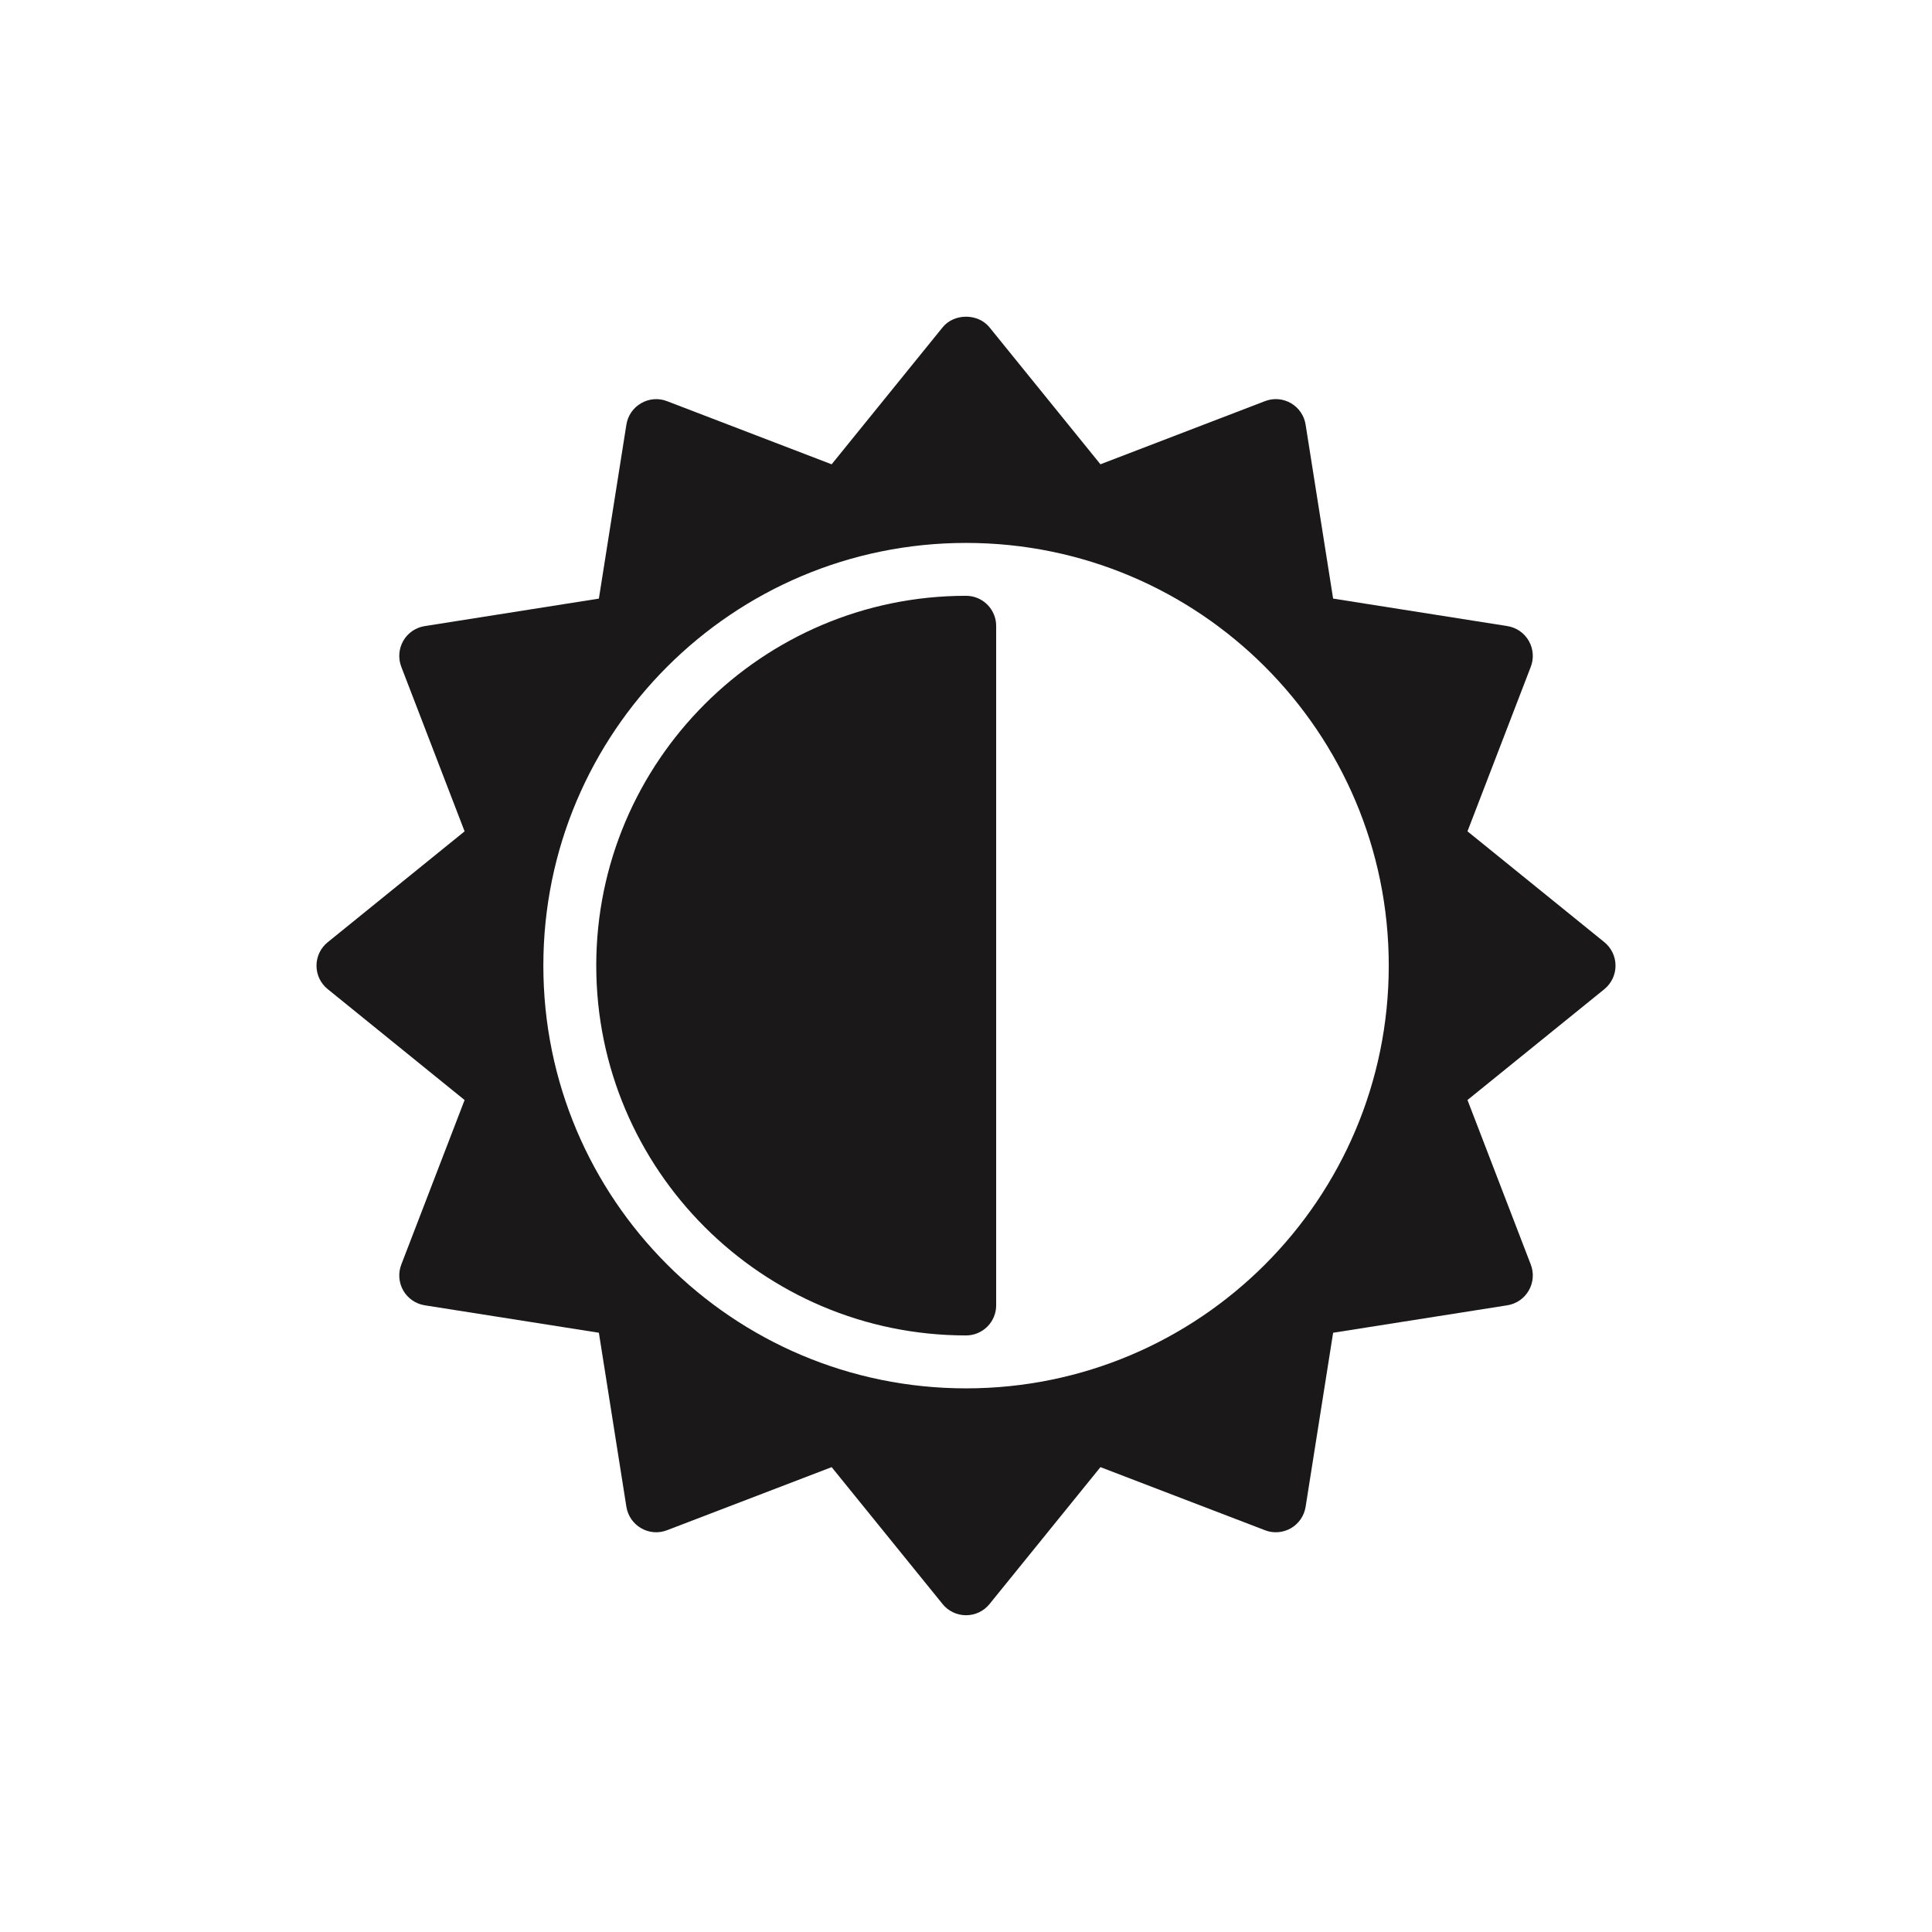
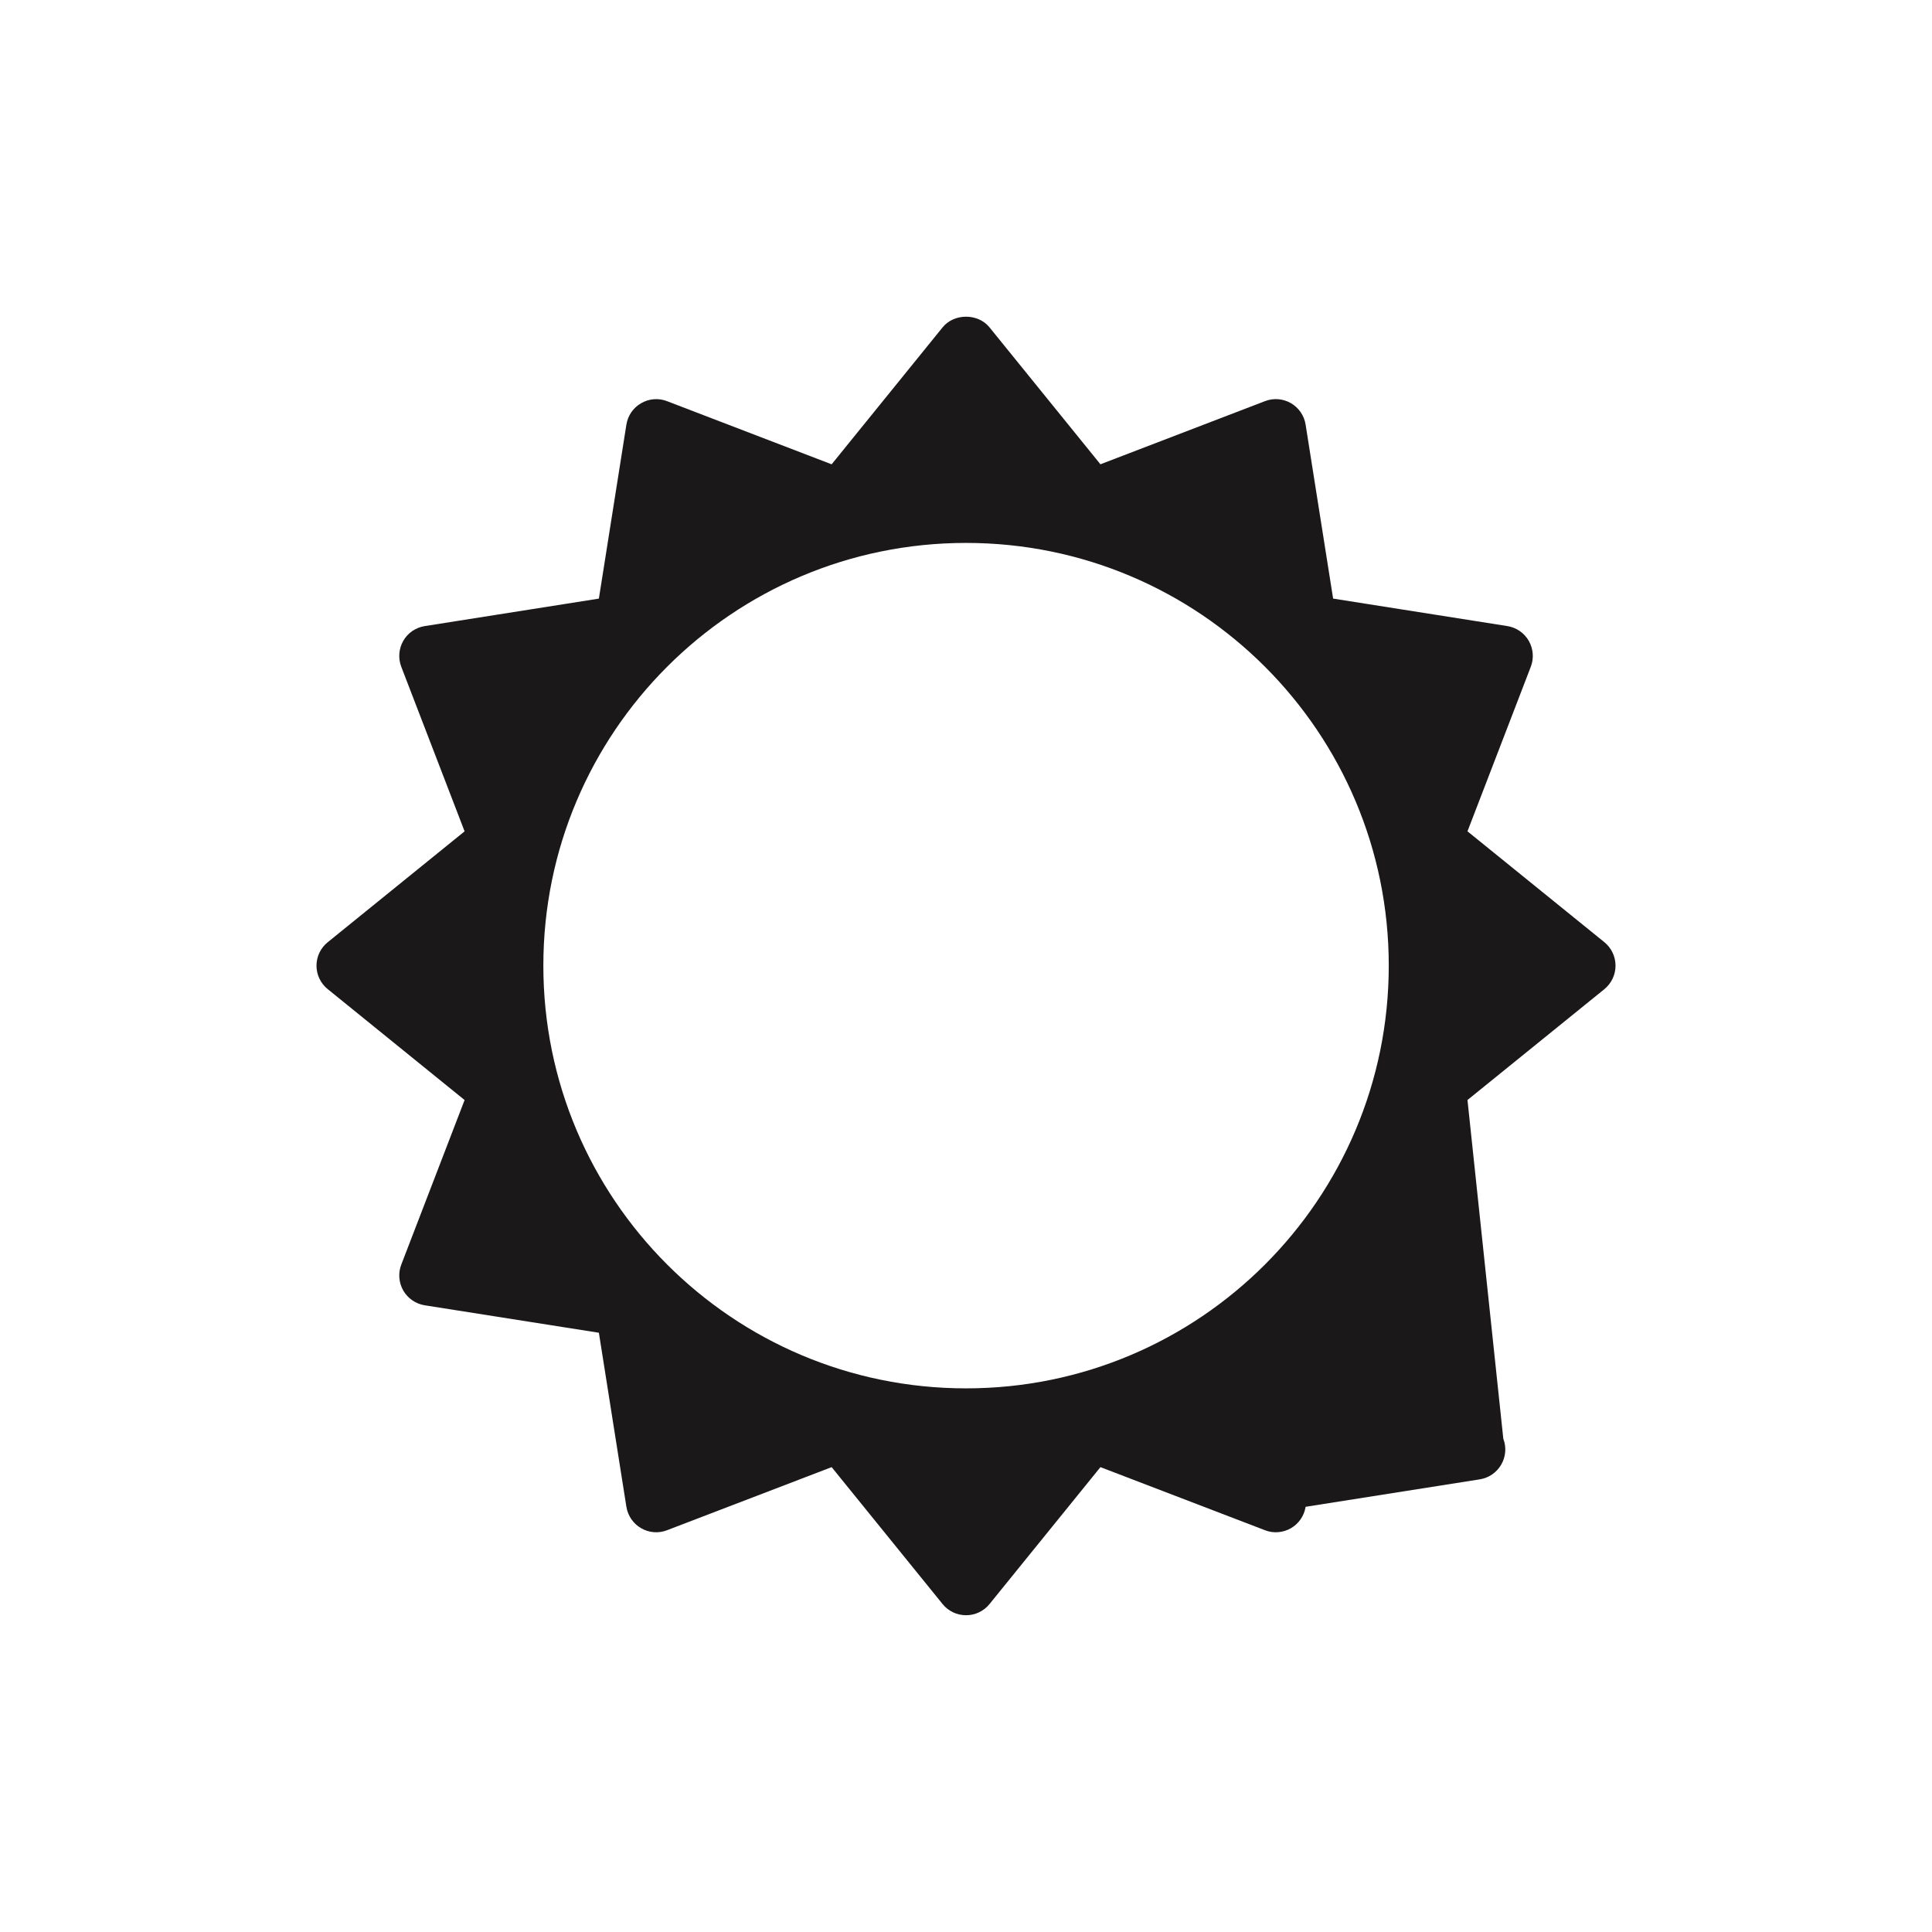
<svg xmlns="http://www.w3.org/2000/svg" version="1.1" id="Layer_1" x="0px" y="0px" width="72.818px" height="72.814px" viewBox="0 0 72.818 72.814" enable-background="new 0 0 72.818 72.814" xml:space="preserve">
  <g>
-     <path fill="#1B1819" d="M60.89,36.396c0-0.344-0.154-0.667-0.42-0.884l-5.16-4.179l2.387-6.204   c0.123-0.321,0.094-0.679-0.078-0.978c-0.172-0.297-0.467-0.5-0.807-0.554l-6.566-1.036l-1.037-6.558   c-0.053-0.338-0.256-0.635-0.553-0.807s-0.654-0.202-0.977-0.077l-6.203,2.38l-4.182-5.162c-0.434-0.535-1.334-0.533-1.766,0   L31.345,17.5l-6.205-2.38c-0.321-0.125-0.68-0.095-0.975,0.077c-0.3,0.172-0.502,0.468-0.556,0.807l-1.037,6.558l-6.565,1.036   c-0.338,0.054-0.635,0.256-0.807,0.554c-0.17,0.299-0.199,0.656-0.076,0.978l2.387,6.204l-5.159,4.179   c-0.269,0.216-0.423,0.54-0.423,0.884s0.154,0.667,0.423,0.884l5.159,4.18l-2.387,6.204c-0.123,0.319-0.094,0.679,0.076,0.977   c0.172,0.297,0.469,0.501,0.807,0.555l6.565,1.035l1.037,6.56c0.054,0.338,0.257,0.635,0.556,0.807   c0.295,0.171,0.651,0.201,0.973,0.077l6.207-2.379l4.182,5.161c0.216,0.268,0.539,0.421,0.884,0.421   c0.342,0,0.667-0.153,0.883-0.42l4.182-5.162l6.205,2.379c0.316,0.124,0.678,0.094,0.975-0.077c0.297-0.172,0.5-0.469,0.553-0.807   l1.037-6.56l6.566-1.035c0.34-0.054,0.635-0.258,0.807-0.555c0.172-0.298,0.201-0.656,0.078-0.977L55.31,41.46l5.162-4.18   C60.736,37.062,60.89,36.74,60.89,36.396z M36.411,52.328c-8.799,0-15.932-7.135-15.932-15.933c0-8.799,7.133-15.932,15.932-15.932   c8.799,0,15.932,7.133,15.932,15.932C52.343,45.195,45.21,52.328,36.411,52.328z" />
-     <path fill="#1B1819" d="M36.411,22.456c-7.688,0-13.938,6.252-13.938,13.938c0,7.688,6.254,13.939,13.938,13.939   c0.627,0,1.135-0.508,1.135-1.136V23.591C37.546,22.965,37.038,22.456,36.411,22.456z" />
+     <path fill="#1B1819" d="M60.89,36.396c0-0.344-0.154-0.667-0.42-0.884l-5.16-4.179l2.387-6.204   c0.123-0.321,0.094-0.679-0.078-0.978c-0.172-0.297-0.467-0.5-0.807-0.554l-6.566-1.036l-1.037-6.558   c-0.053-0.338-0.256-0.635-0.553-0.807s-0.654-0.202-0.977-0.077l-6.203,2.38l-4.182-5.162c-0.434-0.535-1.334-0.533-1.766,0   L31.345,17.5l-6.205-2.38c-0.321-0.125-0.68-0.095-0.975,0.077c-0.3,0.172-0.502,0.468-0.556,0.807l-1.037,6.558l-6.565,1.036   c-0.338,0.054-0.635,0.256-0.807,0.554c-0.17,0.299-0.199,0.656-0.076,0.978l2.387,6.204l-5.159,4.179   c-0.269,0.216-0.423,0.54-0.423,0.884s0.154,0.667,0.423,0.884l5.159,4.18l-2.387,6.204c-0.123,0.319-0.094,0.679,0.076,0.977   c0.172,0.297,0.469,0.501,0.807,0.555l6.565,1.035l1.037,6.56c0.054,0.338,0.257,0.635,0.556,0.807   c0.295,0.171,0.651,0.201,0.973,0.077l6.207-2.379l4.182,5.161c0.216,0.268,0.539,0.421,0.884,0.421   c0.342,0,0.667-0.153,0.883-0.42l4.182-5.162l6.205,2.379c0.316,0.124,0.678,0.094,0.975-0.077c0.297-0.172,0.5-0.469,0.553-0.807   l6.566-1.035c0.34-0.054,0.635-0.258,0.807-0.555c0.172-0.298,0.201-0.656,0.078-0.977L55.31,41.46l5.162-4.18   C60.736,37.062,60.89,36.74,60.89,36.396z M36.411,52.328c-8.799,0-15.932-7.135-15.932-15.933c0-8.799,7.133-15.932,15.932-15.932   c8.799,0,15.932,7.133,15.932,15.932C52.343,45.195,45.21,52.328,36.411,52.328z" />
  </g>
</svg>